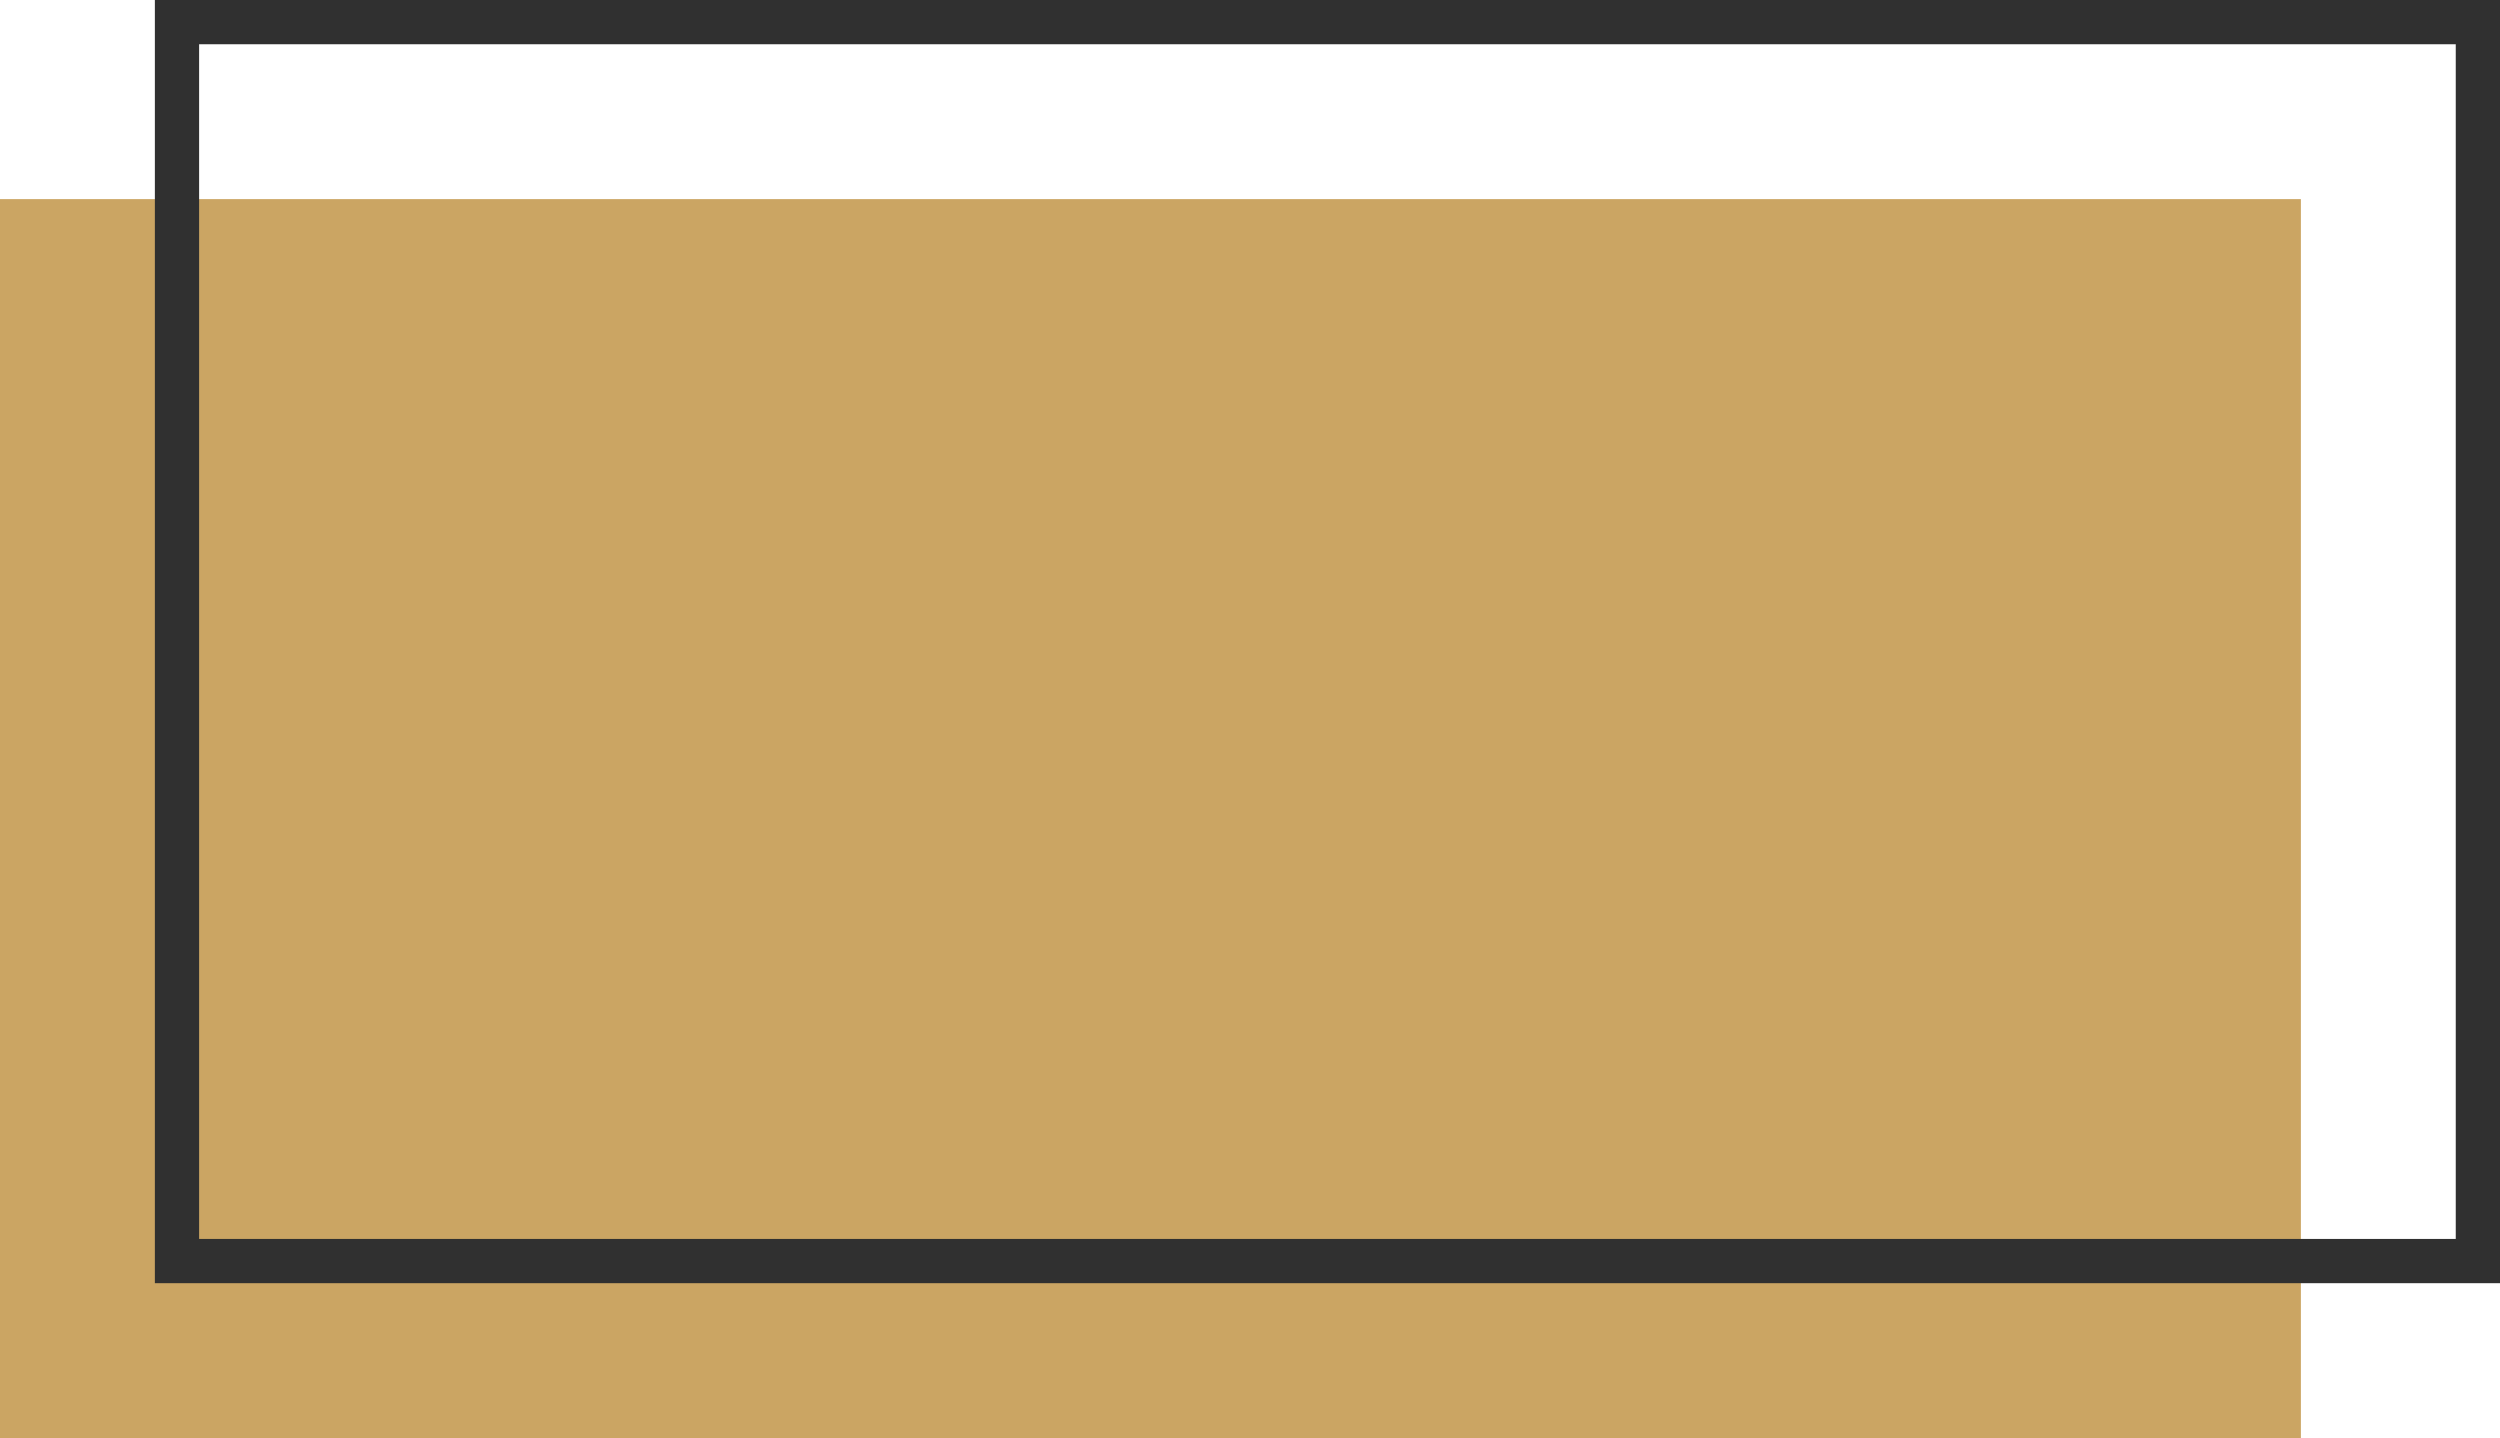
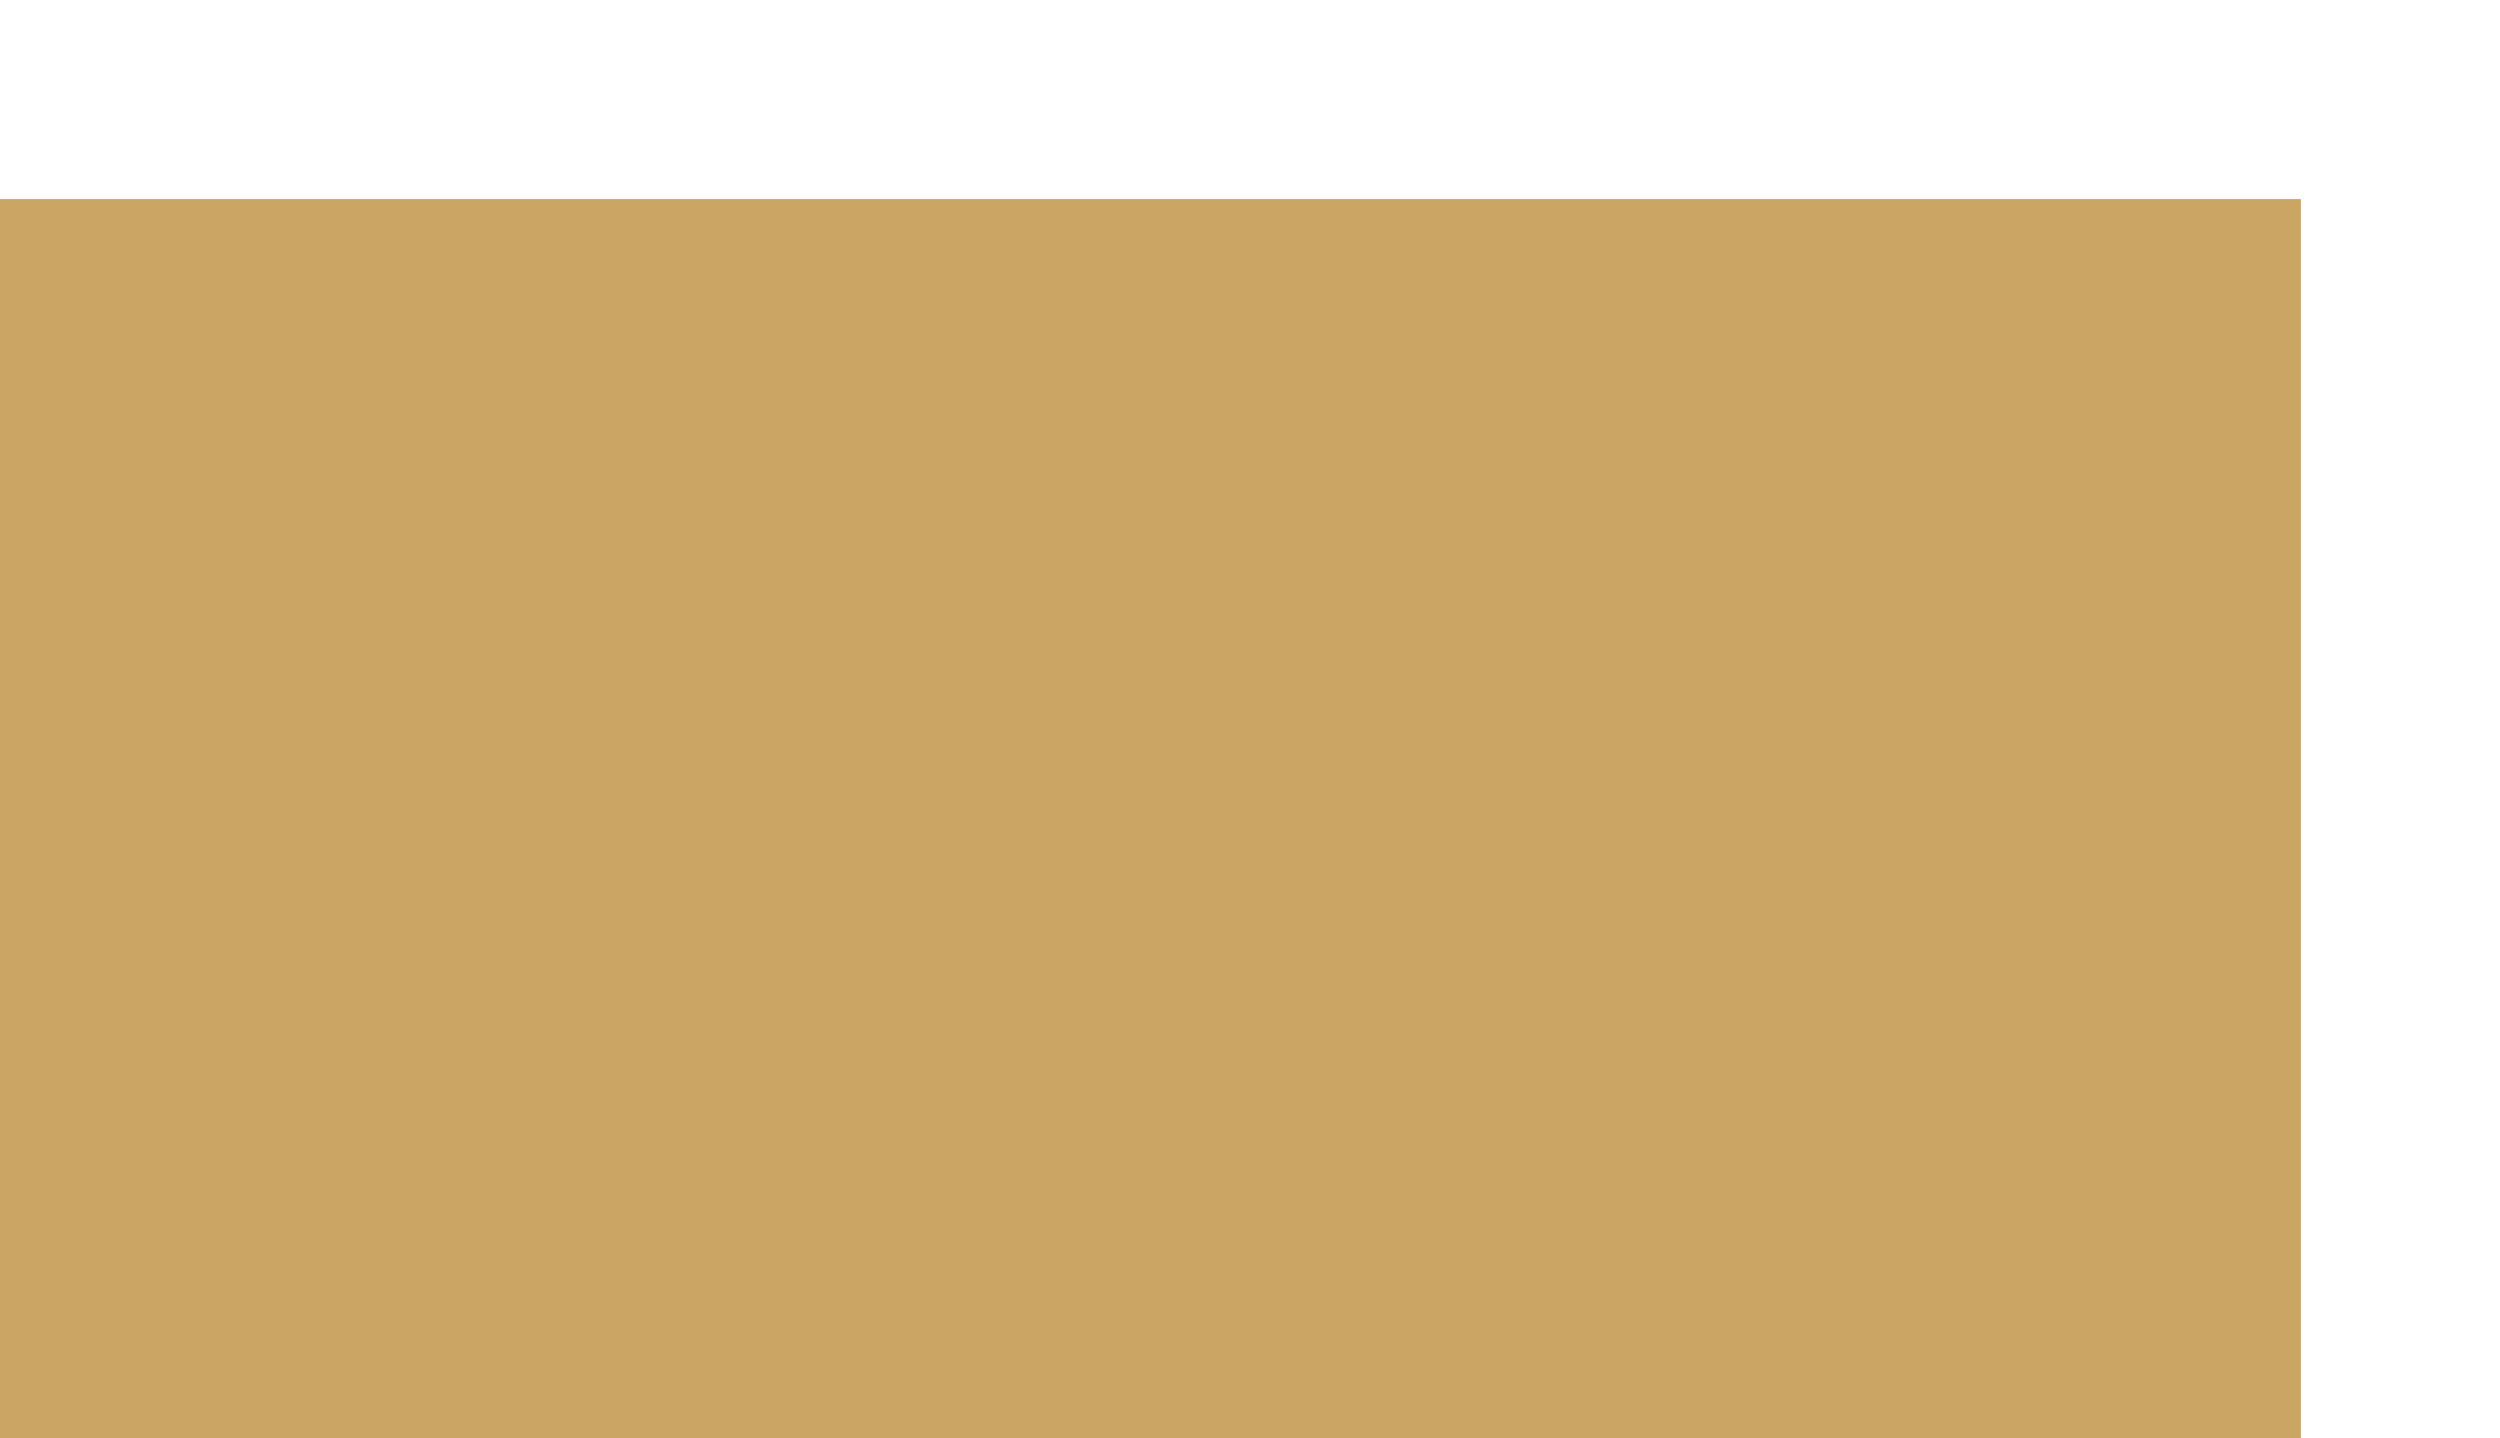
<svg xmlns="http://www.w3.org/2000/svg" width="56.5" height="32.5" viewBox="0 0 56.5 32.5">
  <g id="maison-rectangle" transform="translate(-7 -19.5)">
    <rect id="Rectangle_729" data-name="Rectangle 729" width="52" height="28" transform="translate(7 24)" fill="#CBA563" class="color" />
-     <rect id="Rectangle_730" data-name="Rectangle 730" width="52" height="28" transform="translate(11 20)" fill="none" stroke="#303030" stroke-miterlimit="10" stroke-width="1" />
  </g>
</svg>